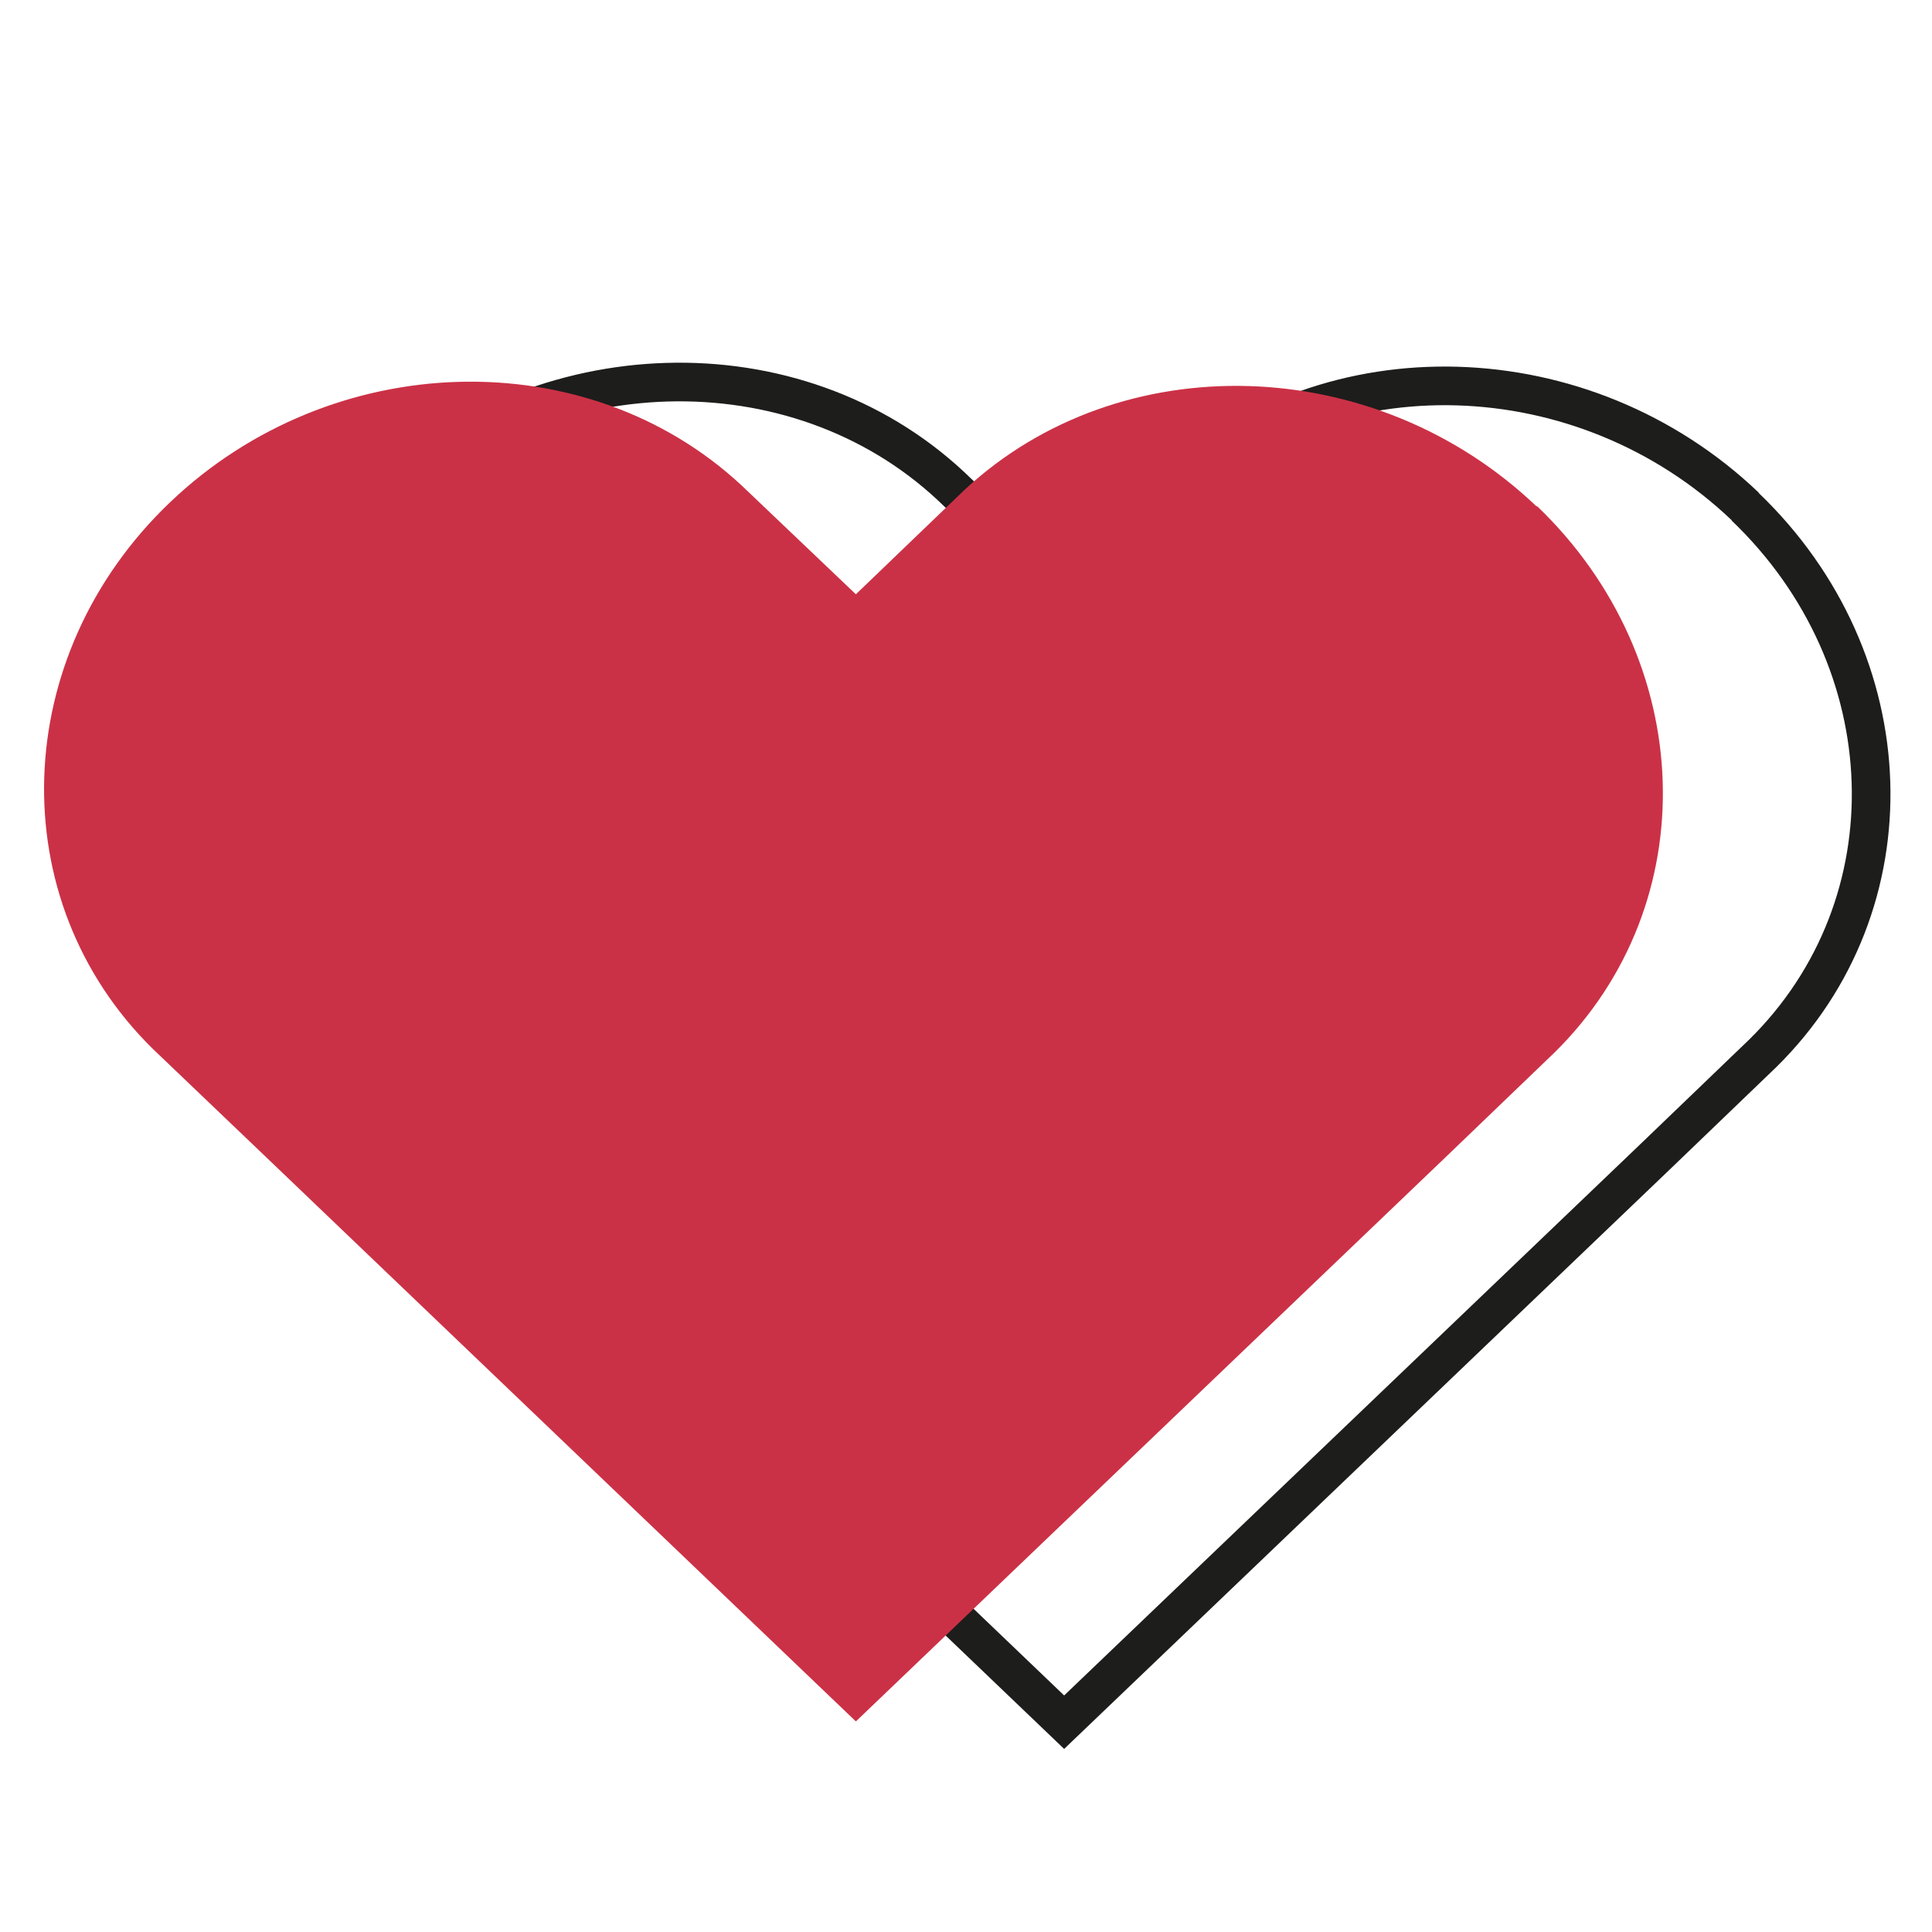
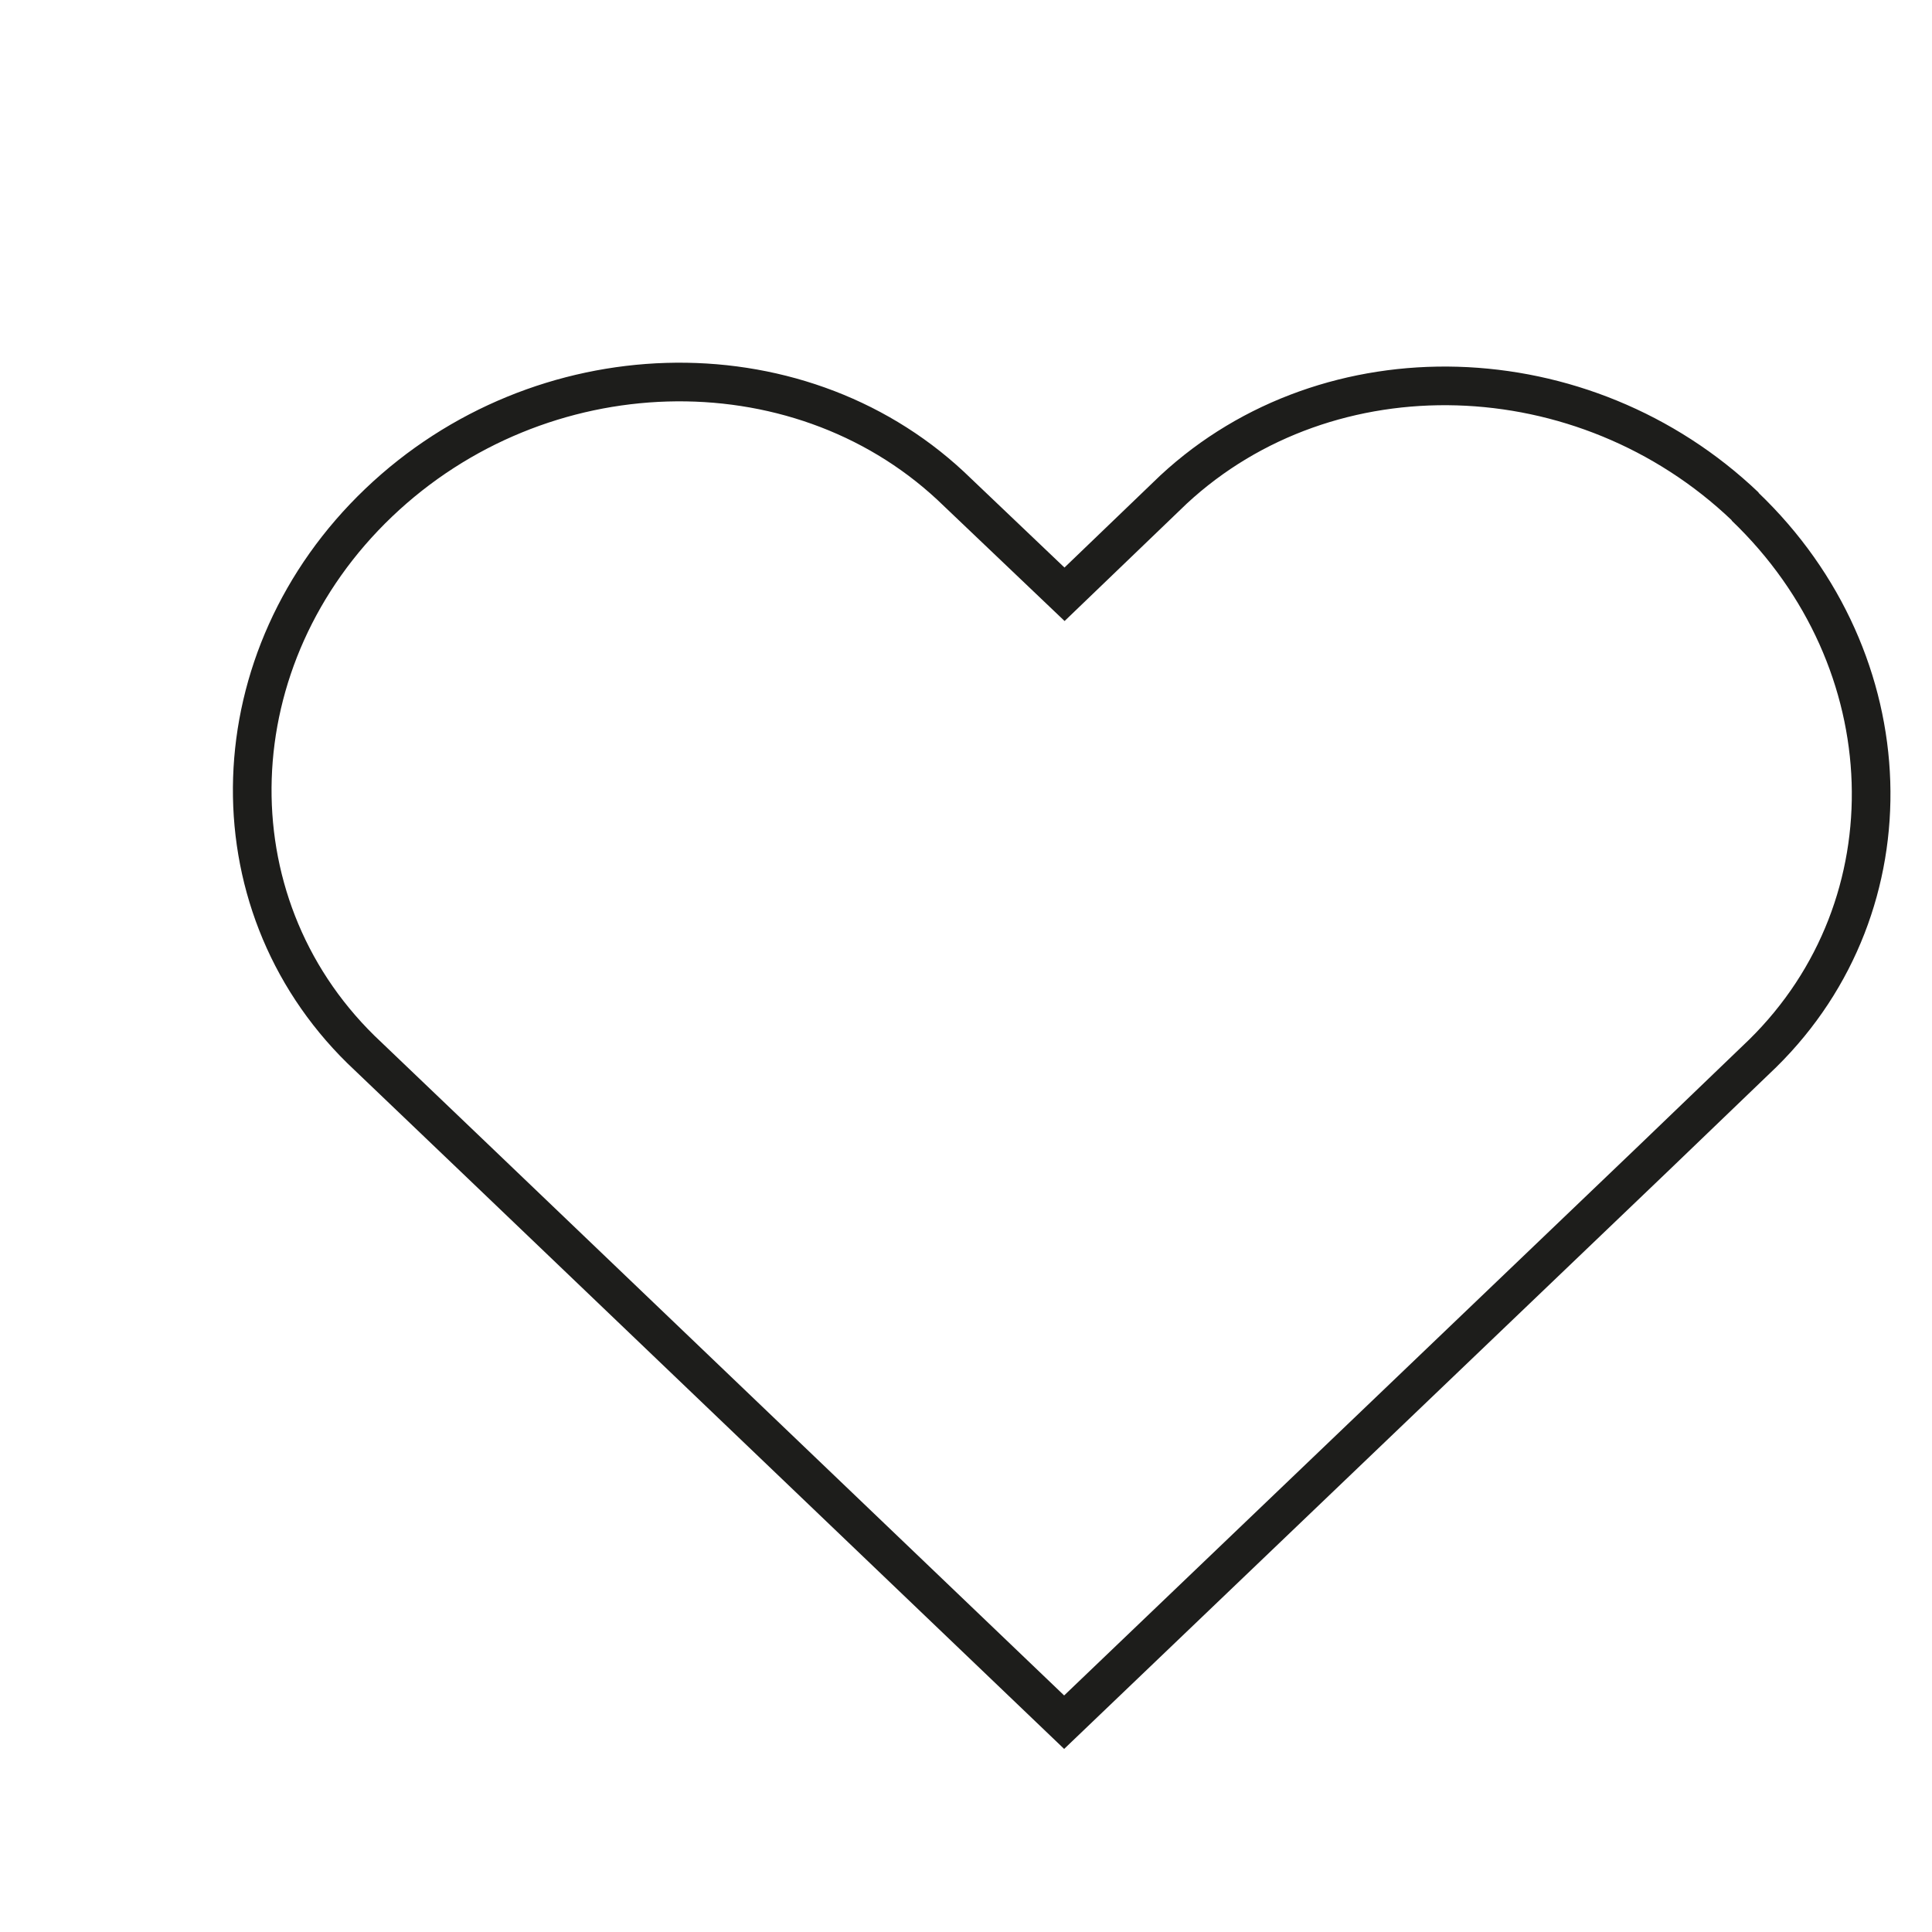
<svg xmlns="http://www.w3.org/2000/svg" id="Laag_1" data-name="Laag 1" viewBox="0 0 50 50">
  <defs>
    <style>
      .cls-1, .cls-2 {
        fill: none;
      }

      .cls-1, .cls-3 {
        stroke-width: 0px;
      }

      .cls-2 {
        stroke: #1d1d1b;
      }

      .cls-3 {
        fill: #cb3146;
      }
    </style>
  </defs>
-   <rect class="cls-1" width="50" height="50" />
  <g id="Group_72" data-name="Group 72">
-     <path id="Path_30" data-name="Path 30" class="cls-2" d="M45.17,13.11c-4.18-3.99-10.77-4.18-14.8-.44h0l-2.82,2.71-2.95-2.81h0c-4.02-3.74-10.62-3.55-14.8.44-4.18,3.99-4.38,10.3-.46,14.15h0l2.94,2.81,15.26,14.6,15.26-14.6,2.82-2.71h0c3.91-3.85,3.71-10.16-.46-14.15" />
-     <path id="Path_29" data-name="Path 29" class="cls-3" d="M39.77,13.11c-4.18-3.99-10.77-4.18-14.8-.44h0l-2.82,2.71-2.95-2.81h0c-4.02-3.75-10.62-3.56-14.8.43C.23,16.98.04,23.29,3.95,27.14h0l2.94,2.81,15.26,14.6,15.26-14.6,2.82-2.71h0c3.91-3.85,3.71-10.16-.46-14.15" />
+     <path id="Path_30" data-name="Path 30" class="cls-2" d="M45.17,13.11c-4.18-3.99-10.77-4.18-14.8-.44h0l-2.82,2.71-2.95-2.81h0c-4.02-3.74-10.62-3.55-14.8.44-4.18,3.99-4.38,10.3-.46,14.15l2.94,2.81,15.26,14.6,15.26-14.6,2.82-2.71h0c3.91-3.85,3.71-10.16-.46-14.15" />
  </g>
</svg>